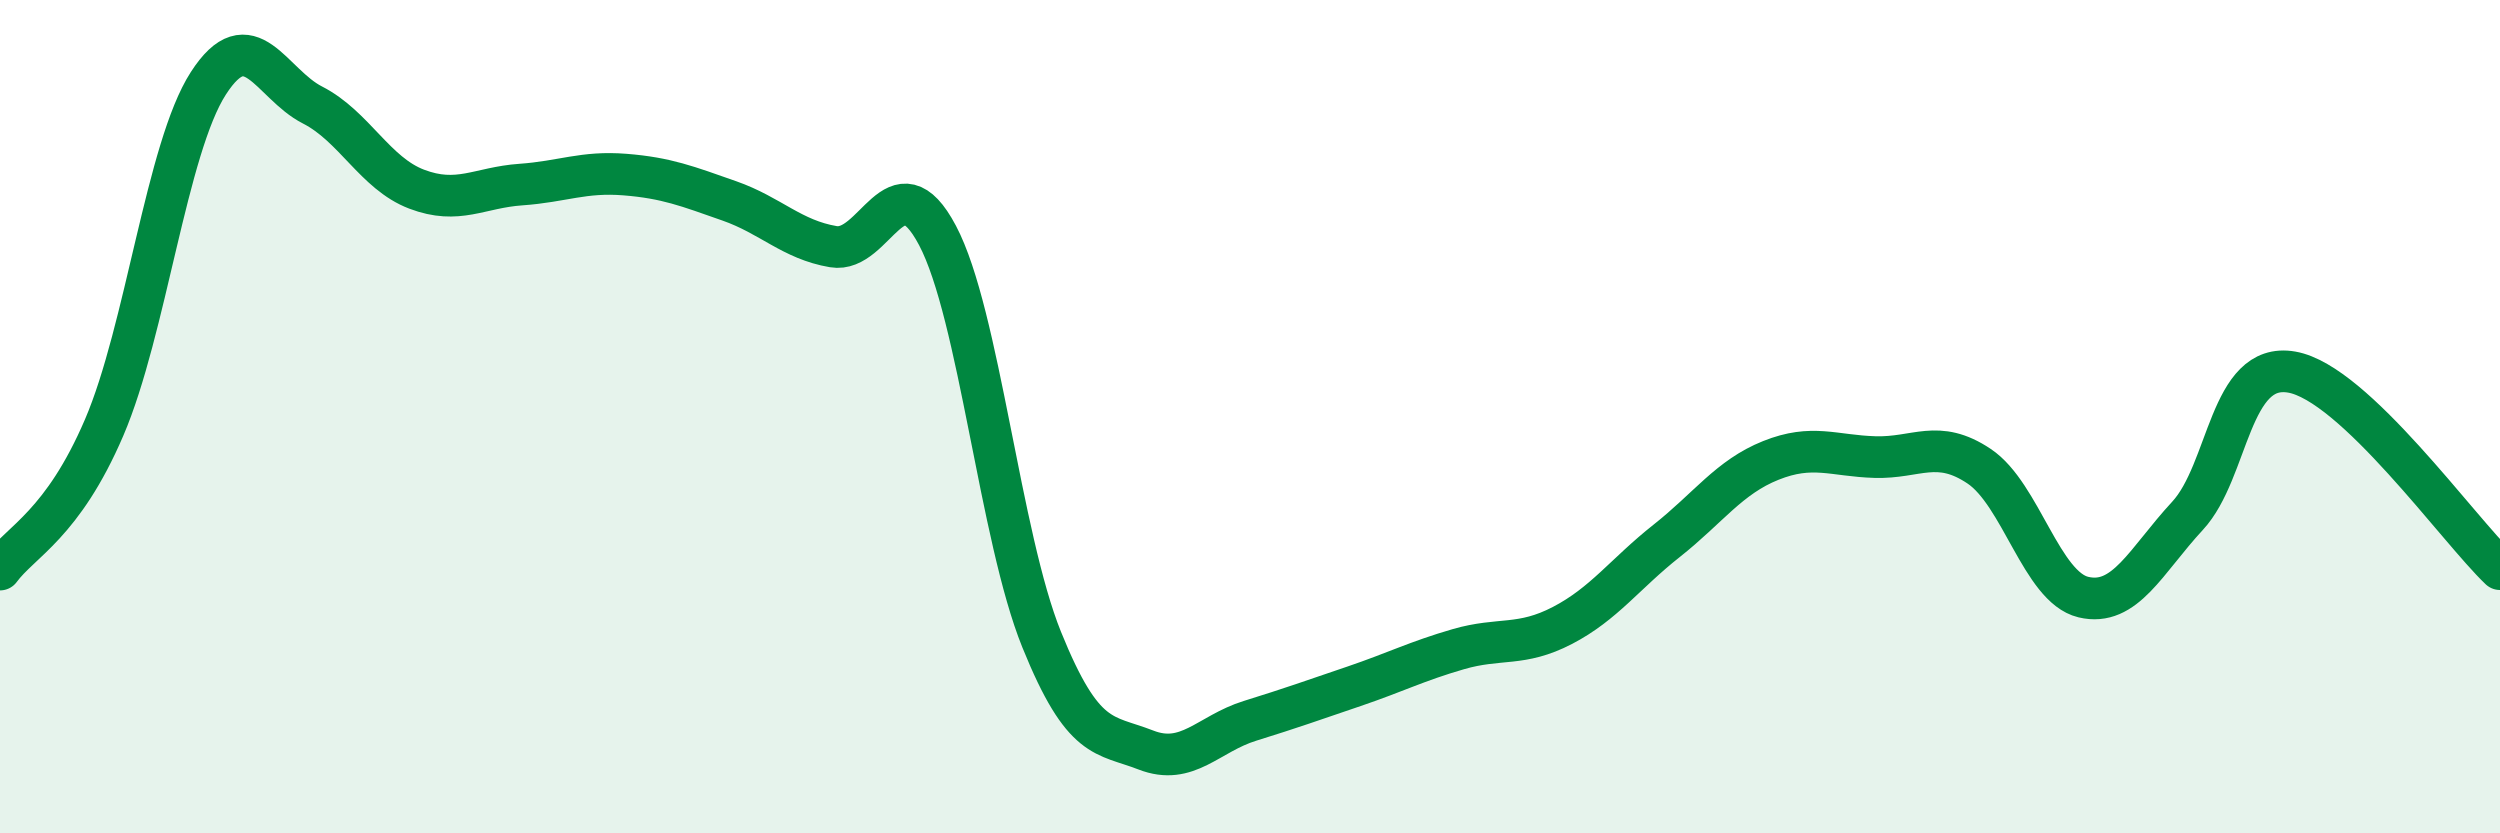
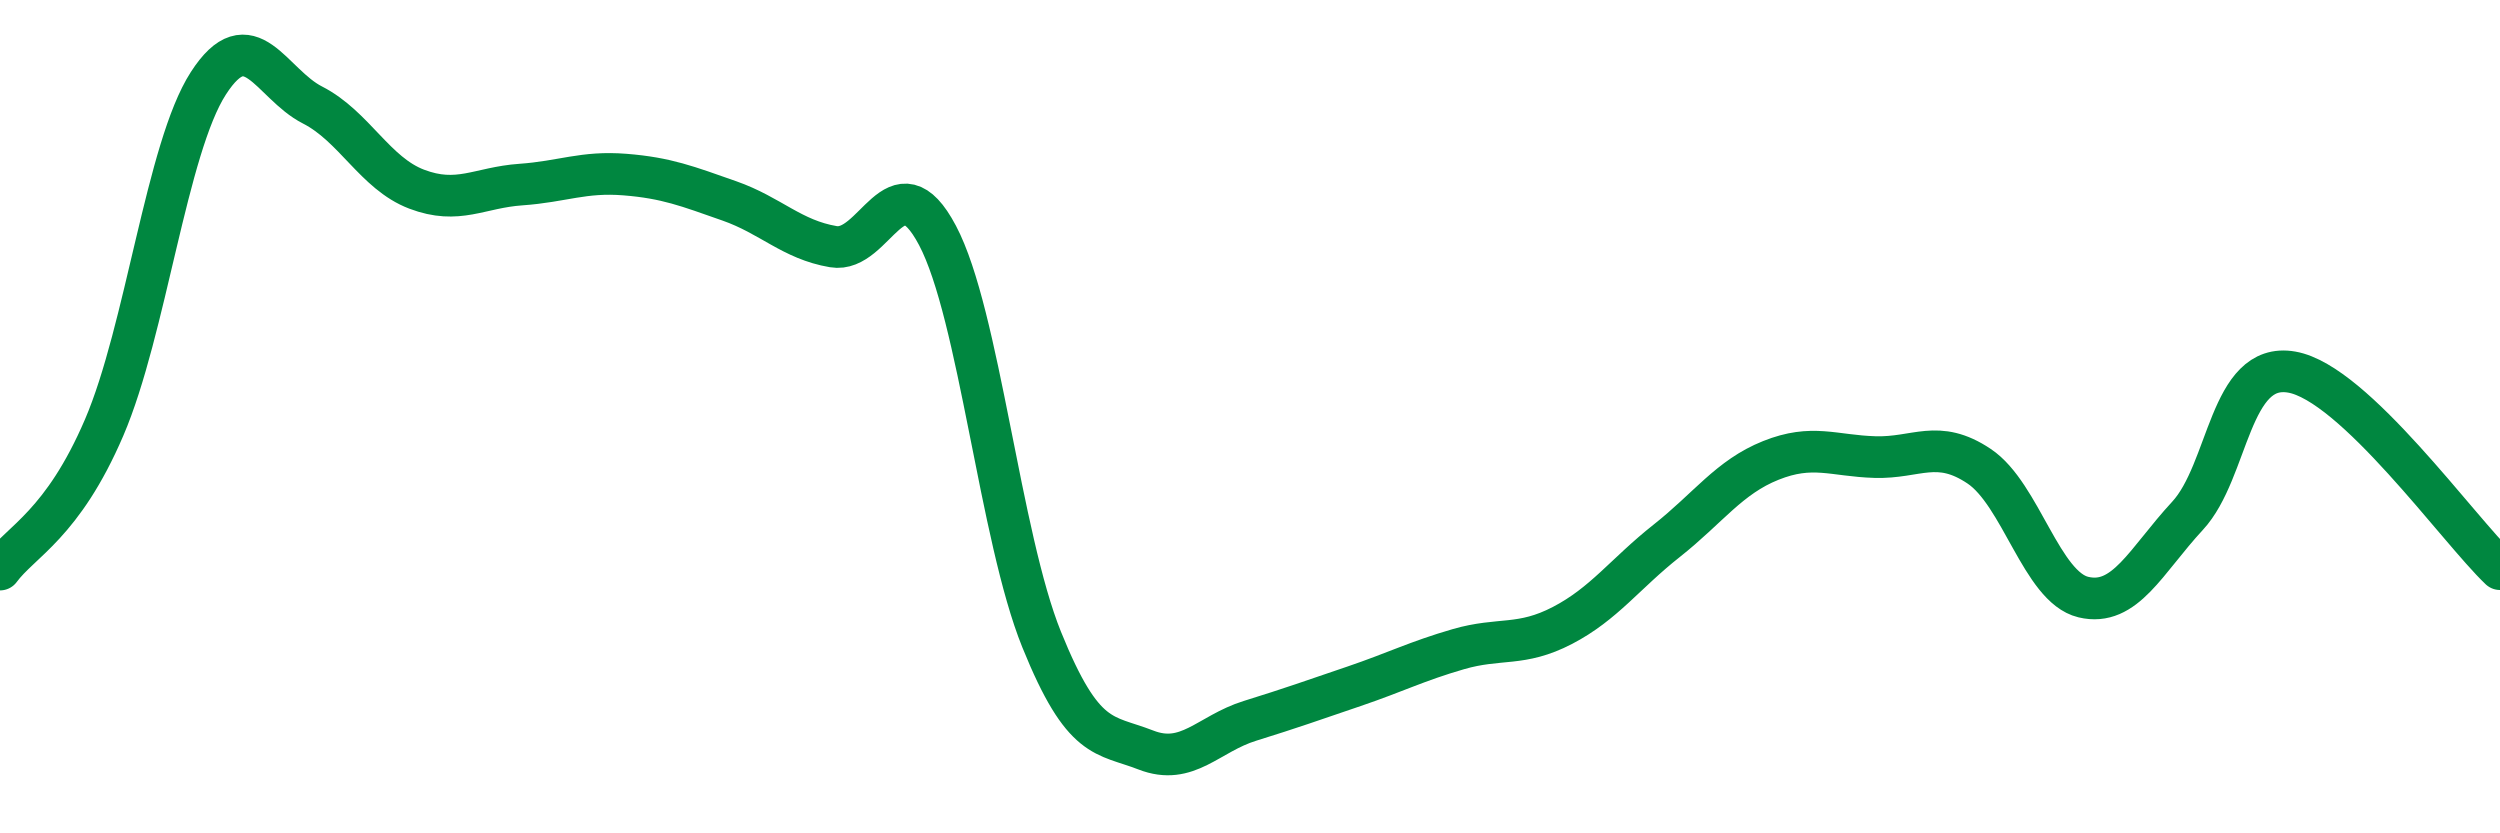
<svg xmlns="http://www.w3.org/2000/svg" width="60" height="20" viewBox="0 0 60 20">
-   <path d="M 0,13.67 C 0.5,12.99 1.5,12.59 2.5,10.26 C 3.5,7.93 4,3.55 5,2 C 6,0.45 6.5,2.01 7.5,2.52 C 8.5,3.03 9,4.16 10,4.54 C 11,4.92 11.5,4.5 12.5,4.43 C 13.5,4.36 14,4.11 15,4.19 C 16,4.27 16.5,4.47 17.5,4.82 C 18.5,5.17 19,5.75 20,5.92 C 21,6.09 21.5,3.76 22.5,5.65 C 23.5,7.54 24,12.88 25,15.35 C 26,17.82 26.5,17.61 27.5,18 C 28.5,18.39 29,17.61 30,17.3 C 31,16.99 31.5,16.81 32.5,16.47 C 33.5,16.13 34,15.87 35,15.58 C 36,15.29 36.5,15.53 37.5,15.01 C 38.5,14.49 39,13.77 40,12.98 C 41,12.19 41.5,11.45 42.5,11.05 C 43.5,10.65 44,10.94 45,10.97 C 46,11 46.5,10.52 47.5,11.19 C 48.5,11.86 49,14.09 50,14.33 C 51,14.57 51.5,13.46 52.5,12.38 C 53.5,11.3 53.5,8.67 55,8.93 C 56.5,9.19 59,12.71 60,13.66L60 20L0 20Z" fill="#008740" opacity="0.1" stroke-linecap="round" stroke-linejoin="round" />
  <path d="M 0,13.67 C 0.5,12.99 1.5,12.59 2.5,10.26 C 3.5,7.93 4,3.55 5,2 C 6,0.45 6.5,2.01 7.5,2.52 C 8.5,3.03 9,4.16 10,4.54 C 11,4.92 11.5,4.5 12.5,4.43 C 13.5,4.36 14,4.11 15,4.19 C 16,4.27 16.5,4.47 17.5,4.82 C 18.5,5.17 19,5.75 20,5.92 C 21,6.09 21.5,3.76 22.5,5.65 C 23.5,7.54 24,12.88 25,15.35 C 26,17.82 26.5,17.61 27.5,18 C 28.5,18.39 29,17.61 30,17.3 C 31,16.99 31.5,16.81 32.5,16.47 C 33.5,16.13 34,15.87 35,15.58 C 36,15.29 36.5,15.53 37.5,15.01 C 38.5,14.49 39,13.77 40,12.98 C 41,12.19 41.5,11.45 42.5,11.05 C 43.5,10.65 44,10.94 45,10.97 C 46,11 46.5,10.52 47.5,11.19 C 48.5,11.86 49,14.09 50,14.33 C 51,14.57 51.5,13.46 52.5,12.38 C 53.5,11.3 53.5,8.67 55,8.93 C 56.5,9.19 59,12.71 60,13.66" stroke="#008740" stroke-width="1" fill="none" stroke-linecap="round" stroke-linejoin="round" />
</svg>